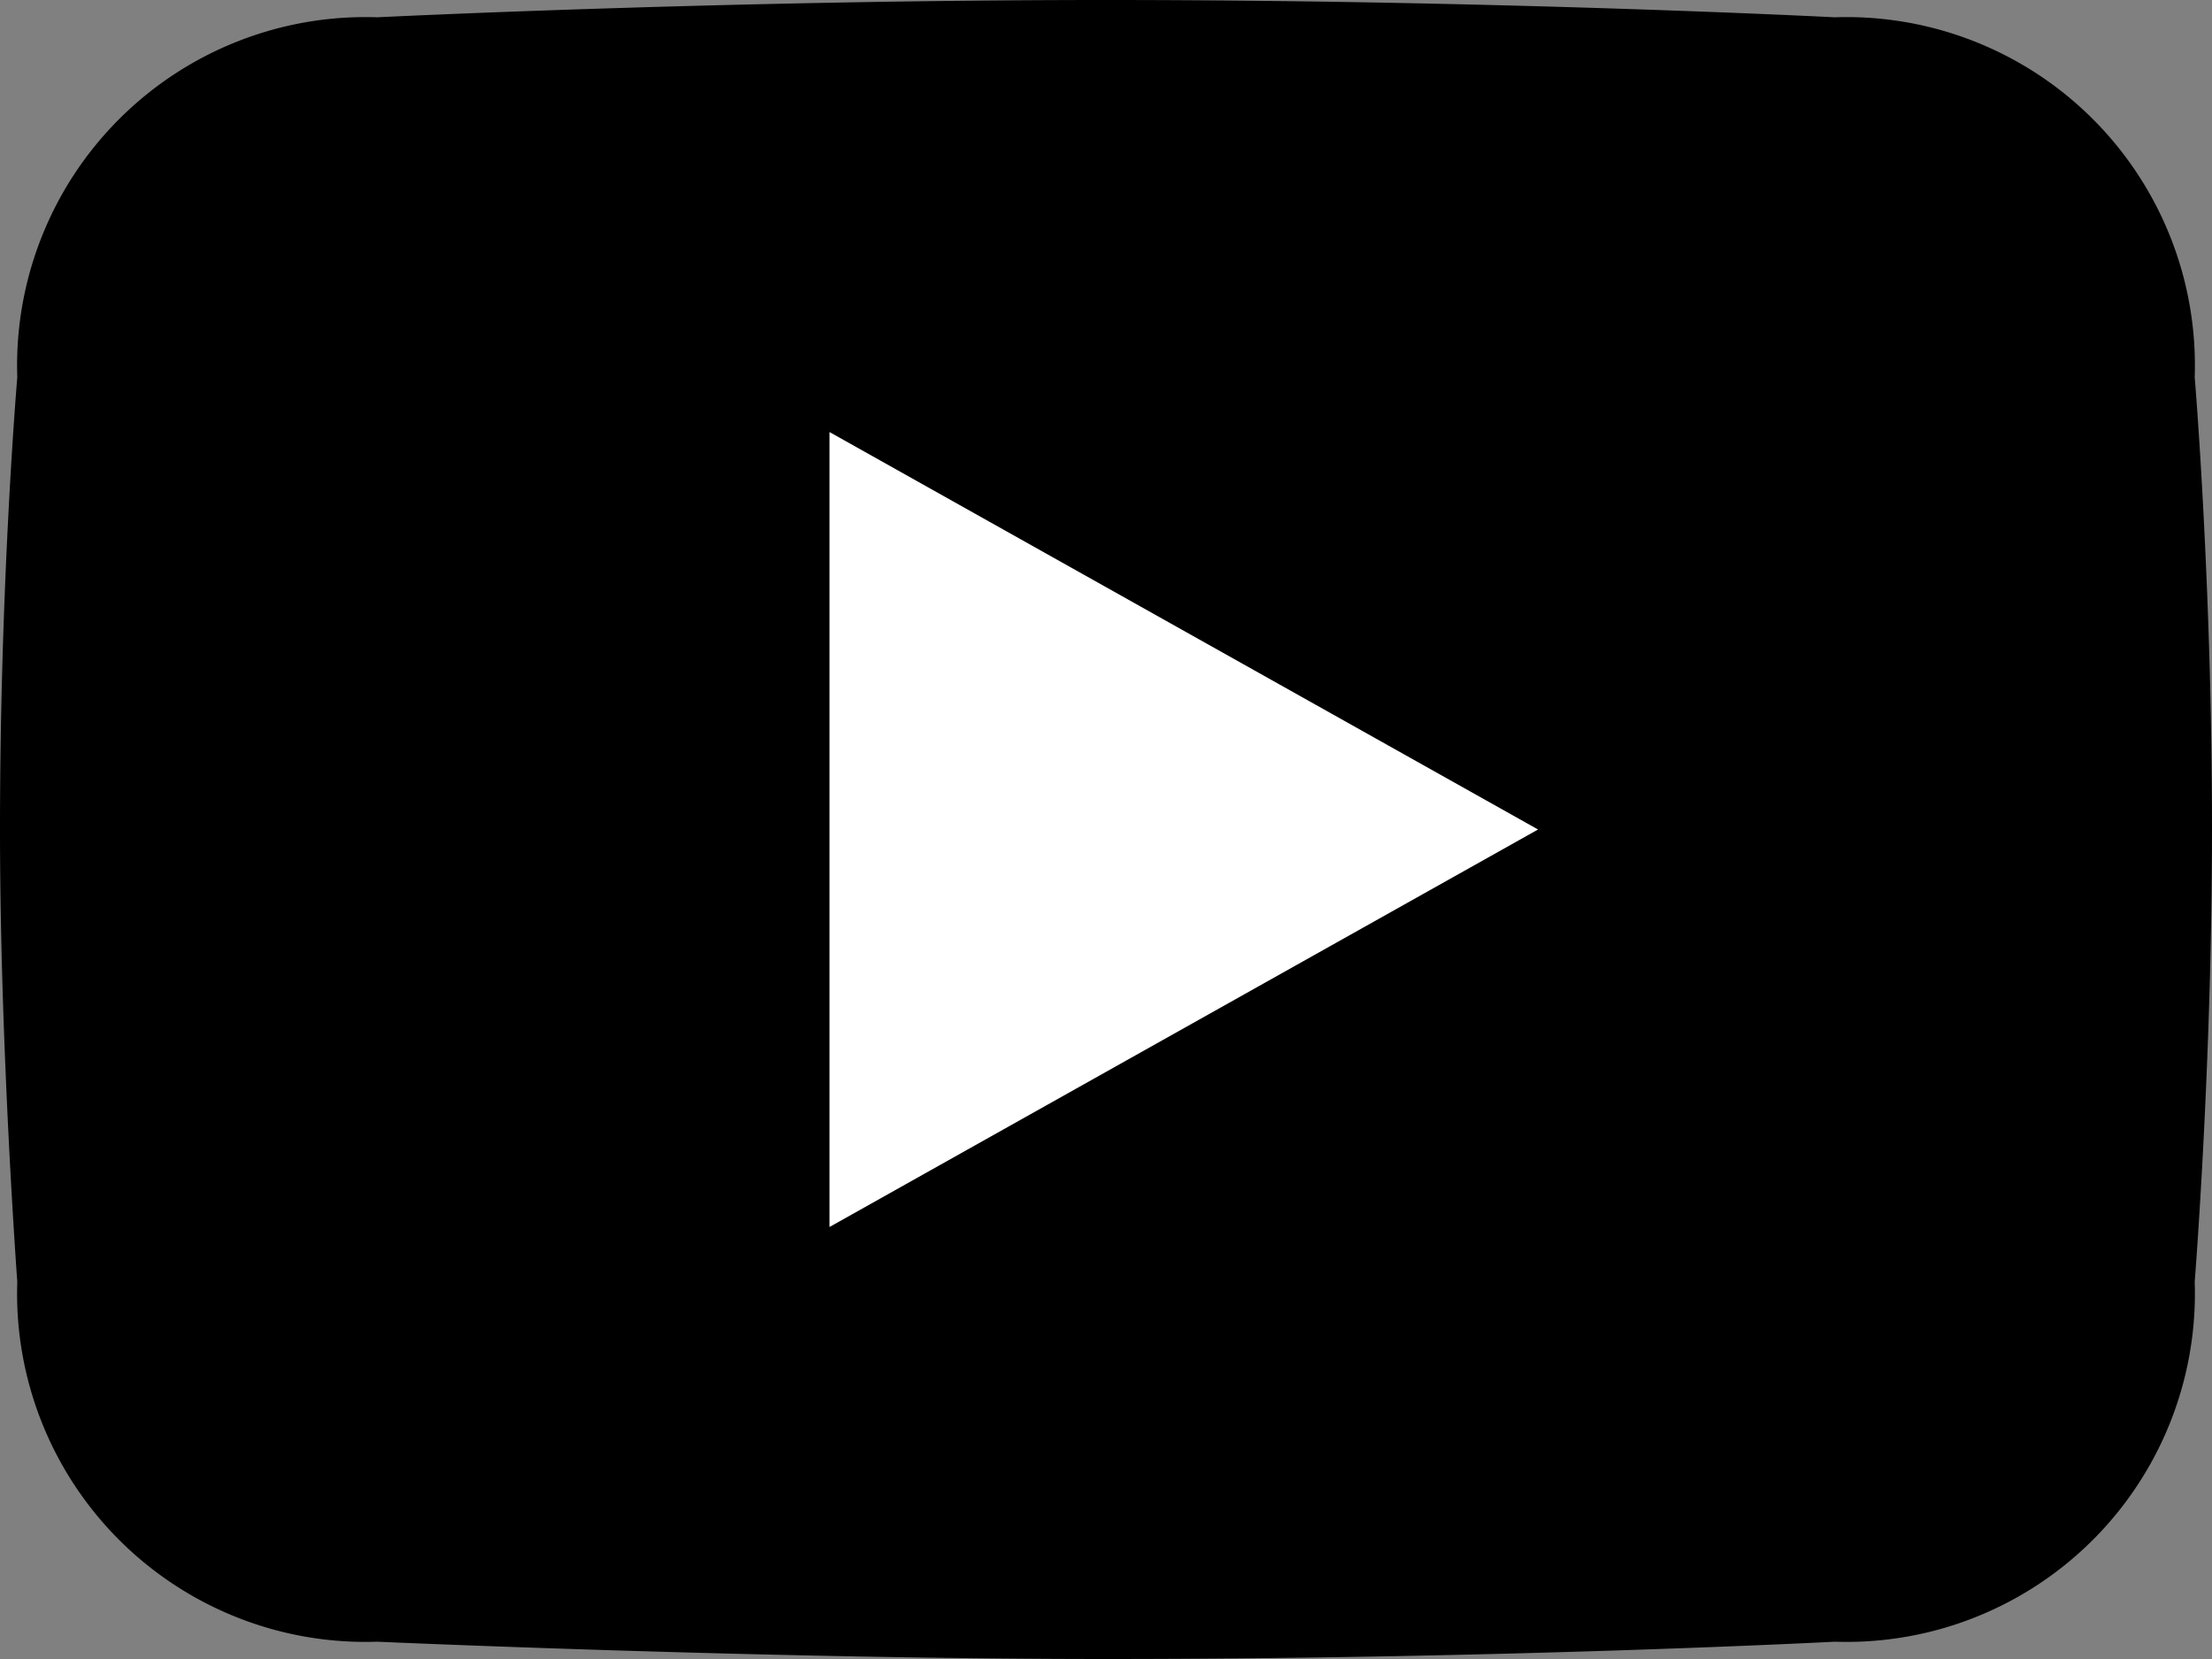
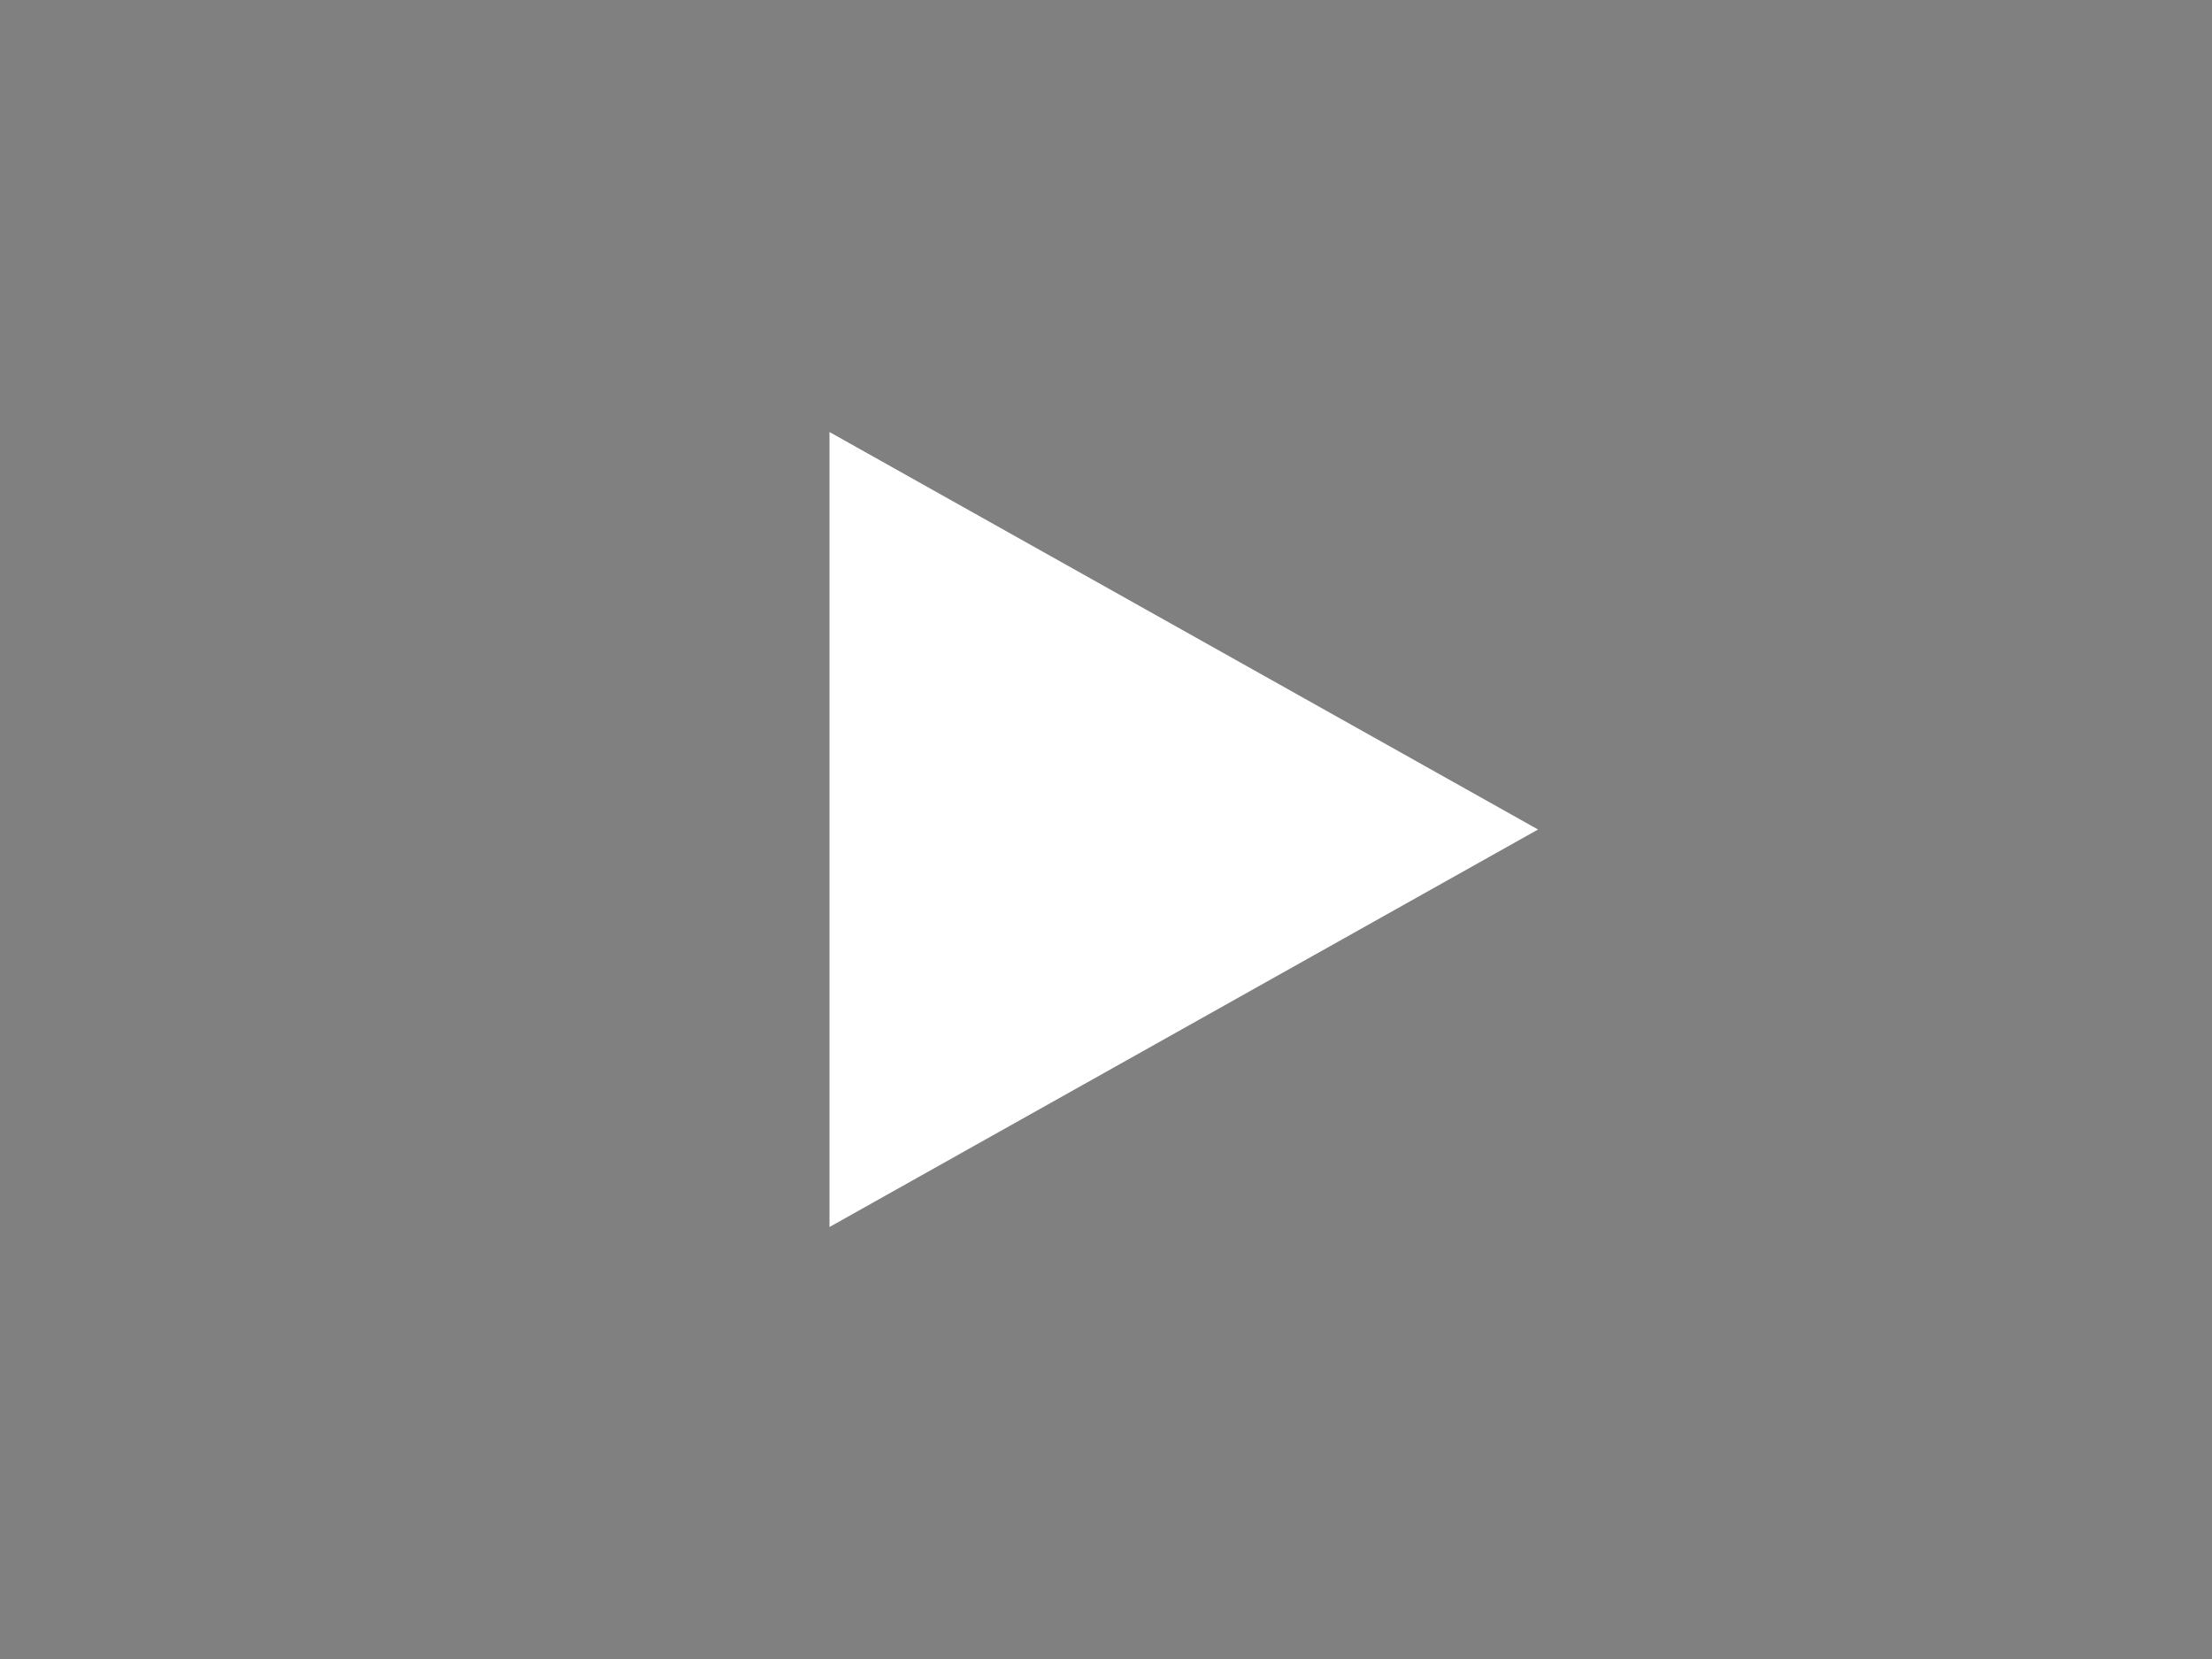
<svg xmlns="http://www.w3.org/2000/svg" width="60" height="45" viewBox="0 0 60 45">
  <rect x="0" y="0" width="60" height="45" fill="#808080" stroke="none" />
  <g id="Group_509" data-name="Group 509" transform="translate(310 -1488)">
-     <path id="Path_435" data-name="Path 435" d="M805.077,747.969s-9.141-.469-19.767-.469c-10.312,0-19.767.469-19.767.469a9.449,9.449,0,0,0-9.764,9.764s-.469,5.47-.469,12.267c0,5.939.469,12.267.469,12.267a9.449,9.449,0,0,0,9.764,9.764s10.547.469,19.767.469c10.781,0,19.767-.469,19.767-.469a9.449,9.449,0,0,0,9.764-9.764s.469-5.859.469-12.267c0-6.717-.469-12.267-.469-12.267A9.449,9.449,0,0,0,805.077,747.969Z" transform="translate(-1065.31 740.5)" fill-rule="evenodd" />
    <path id="Path_436" data-name="Path 436" d="M822.529,783.281,803.31,794.063V772.5Z" transform="translate(-1090.81 727.219)" fill="#fff" />
  </g>
</svg>